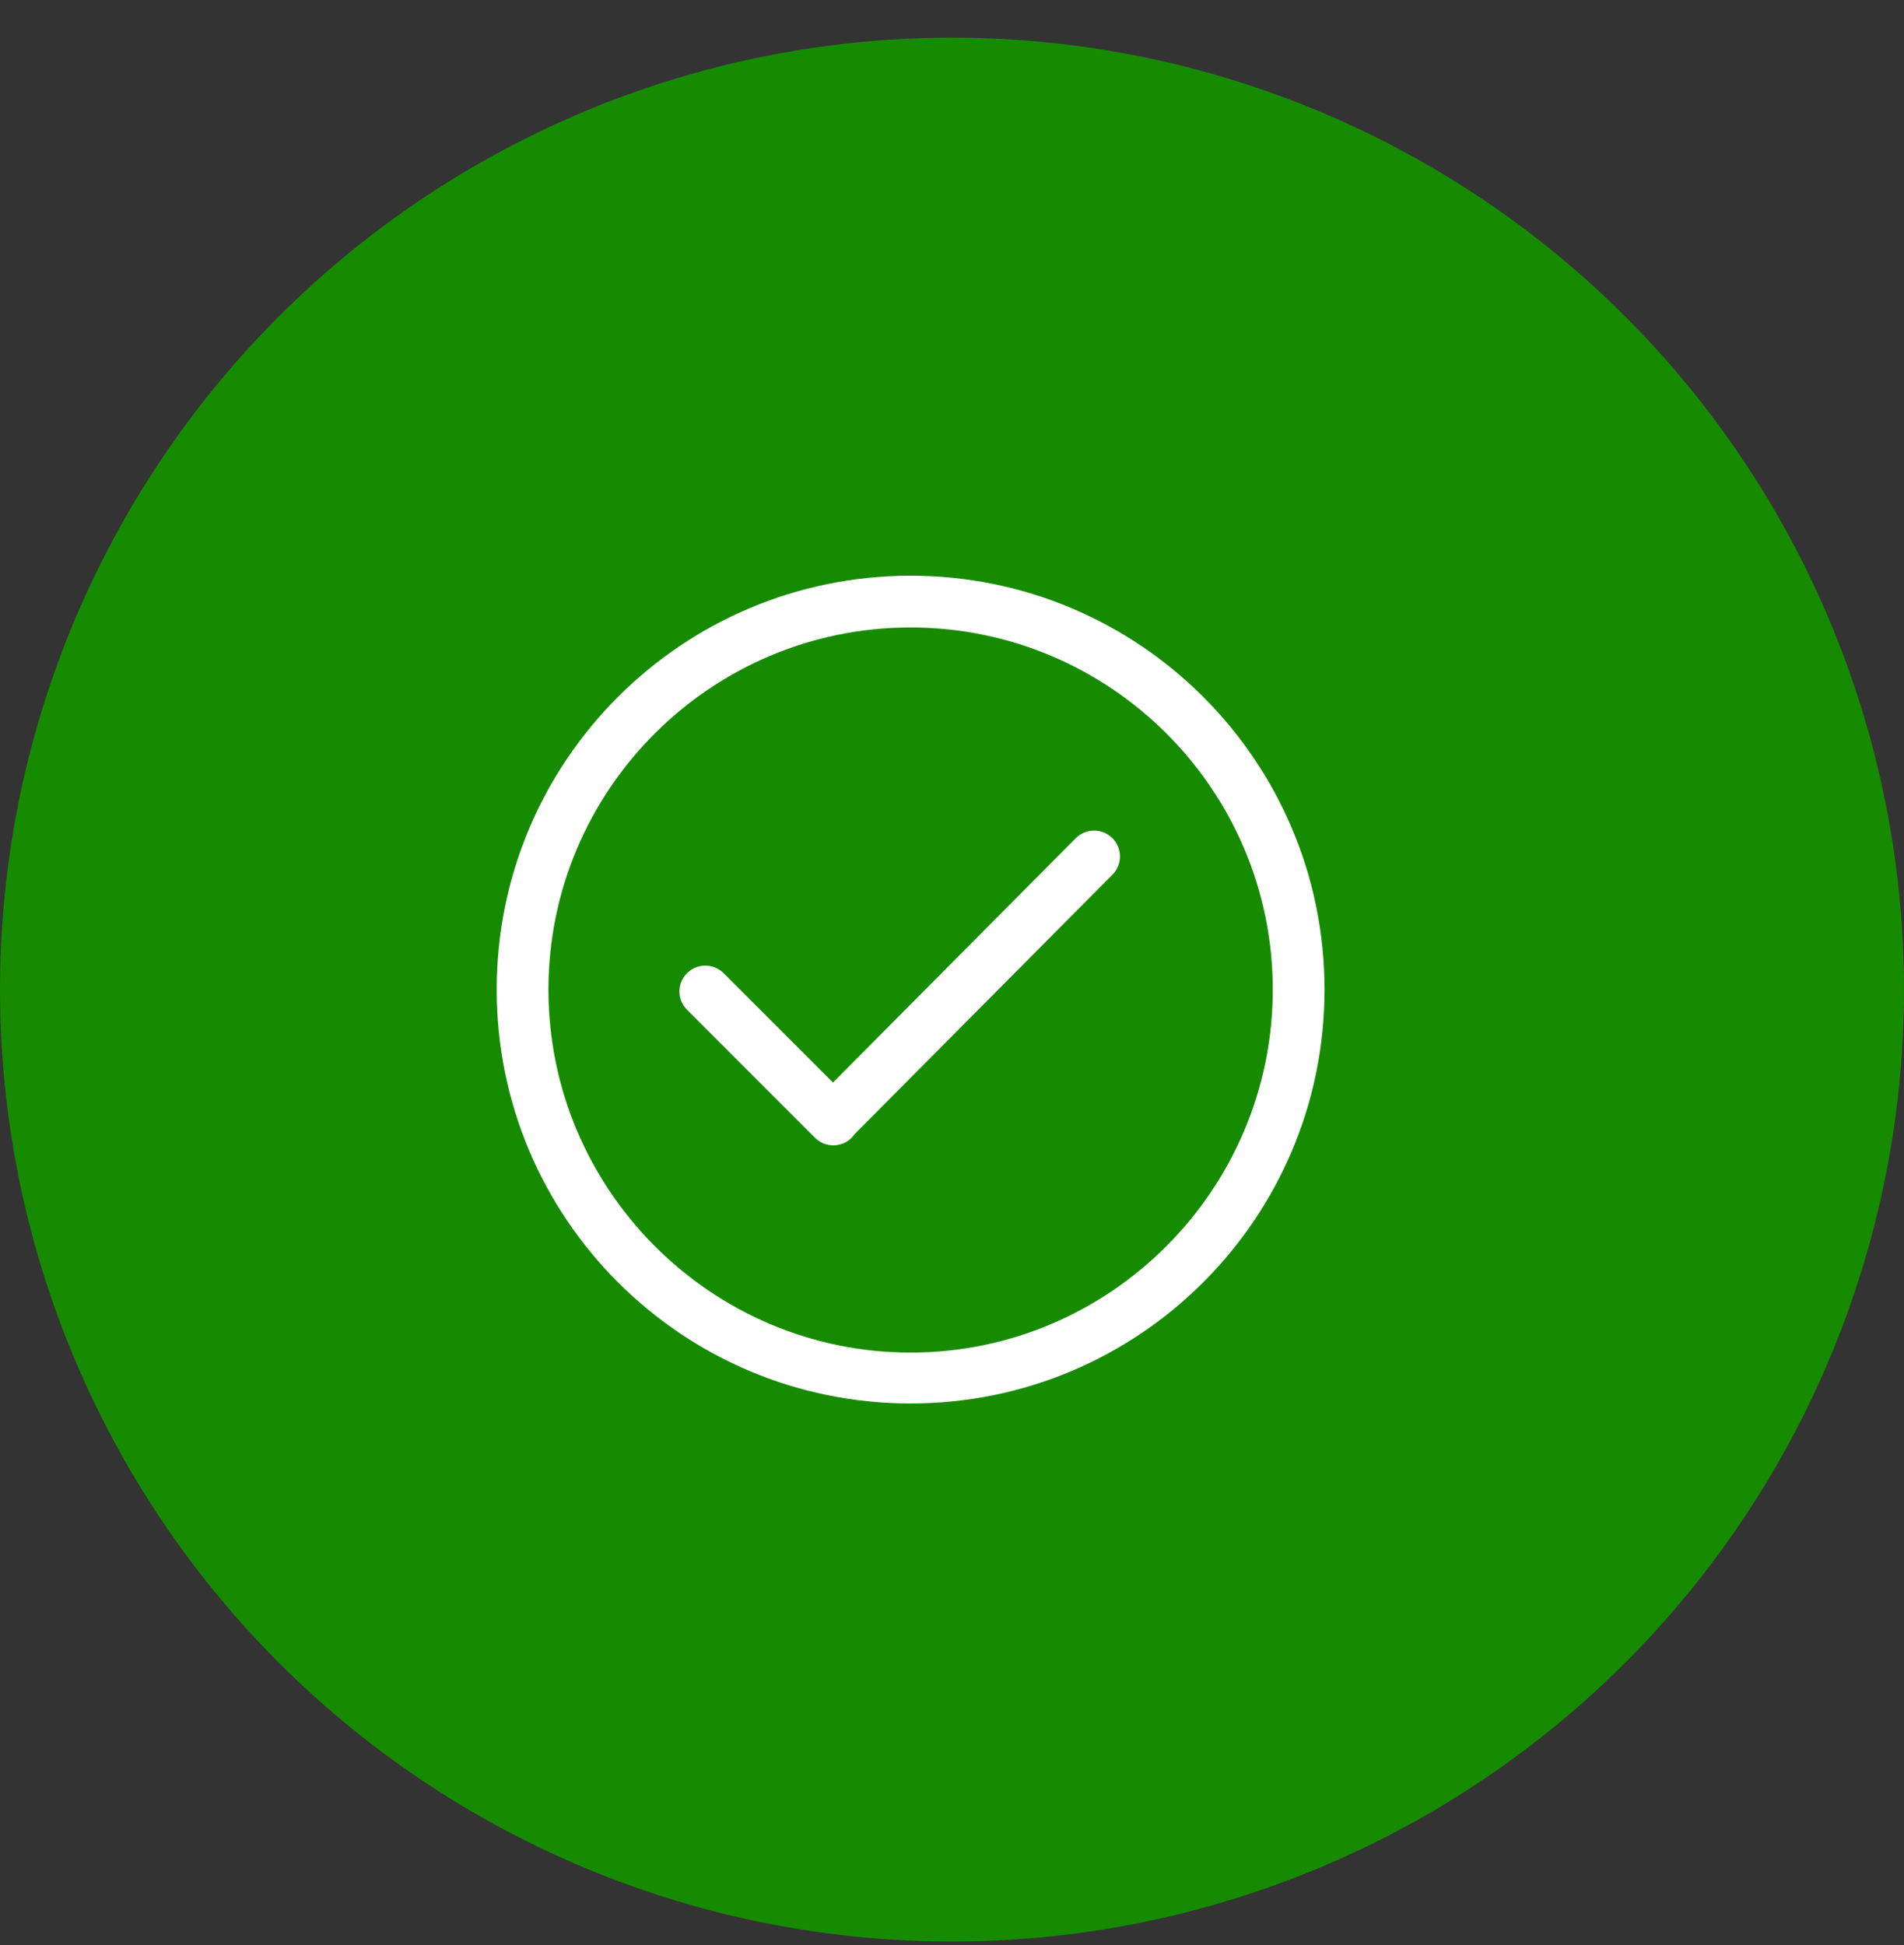
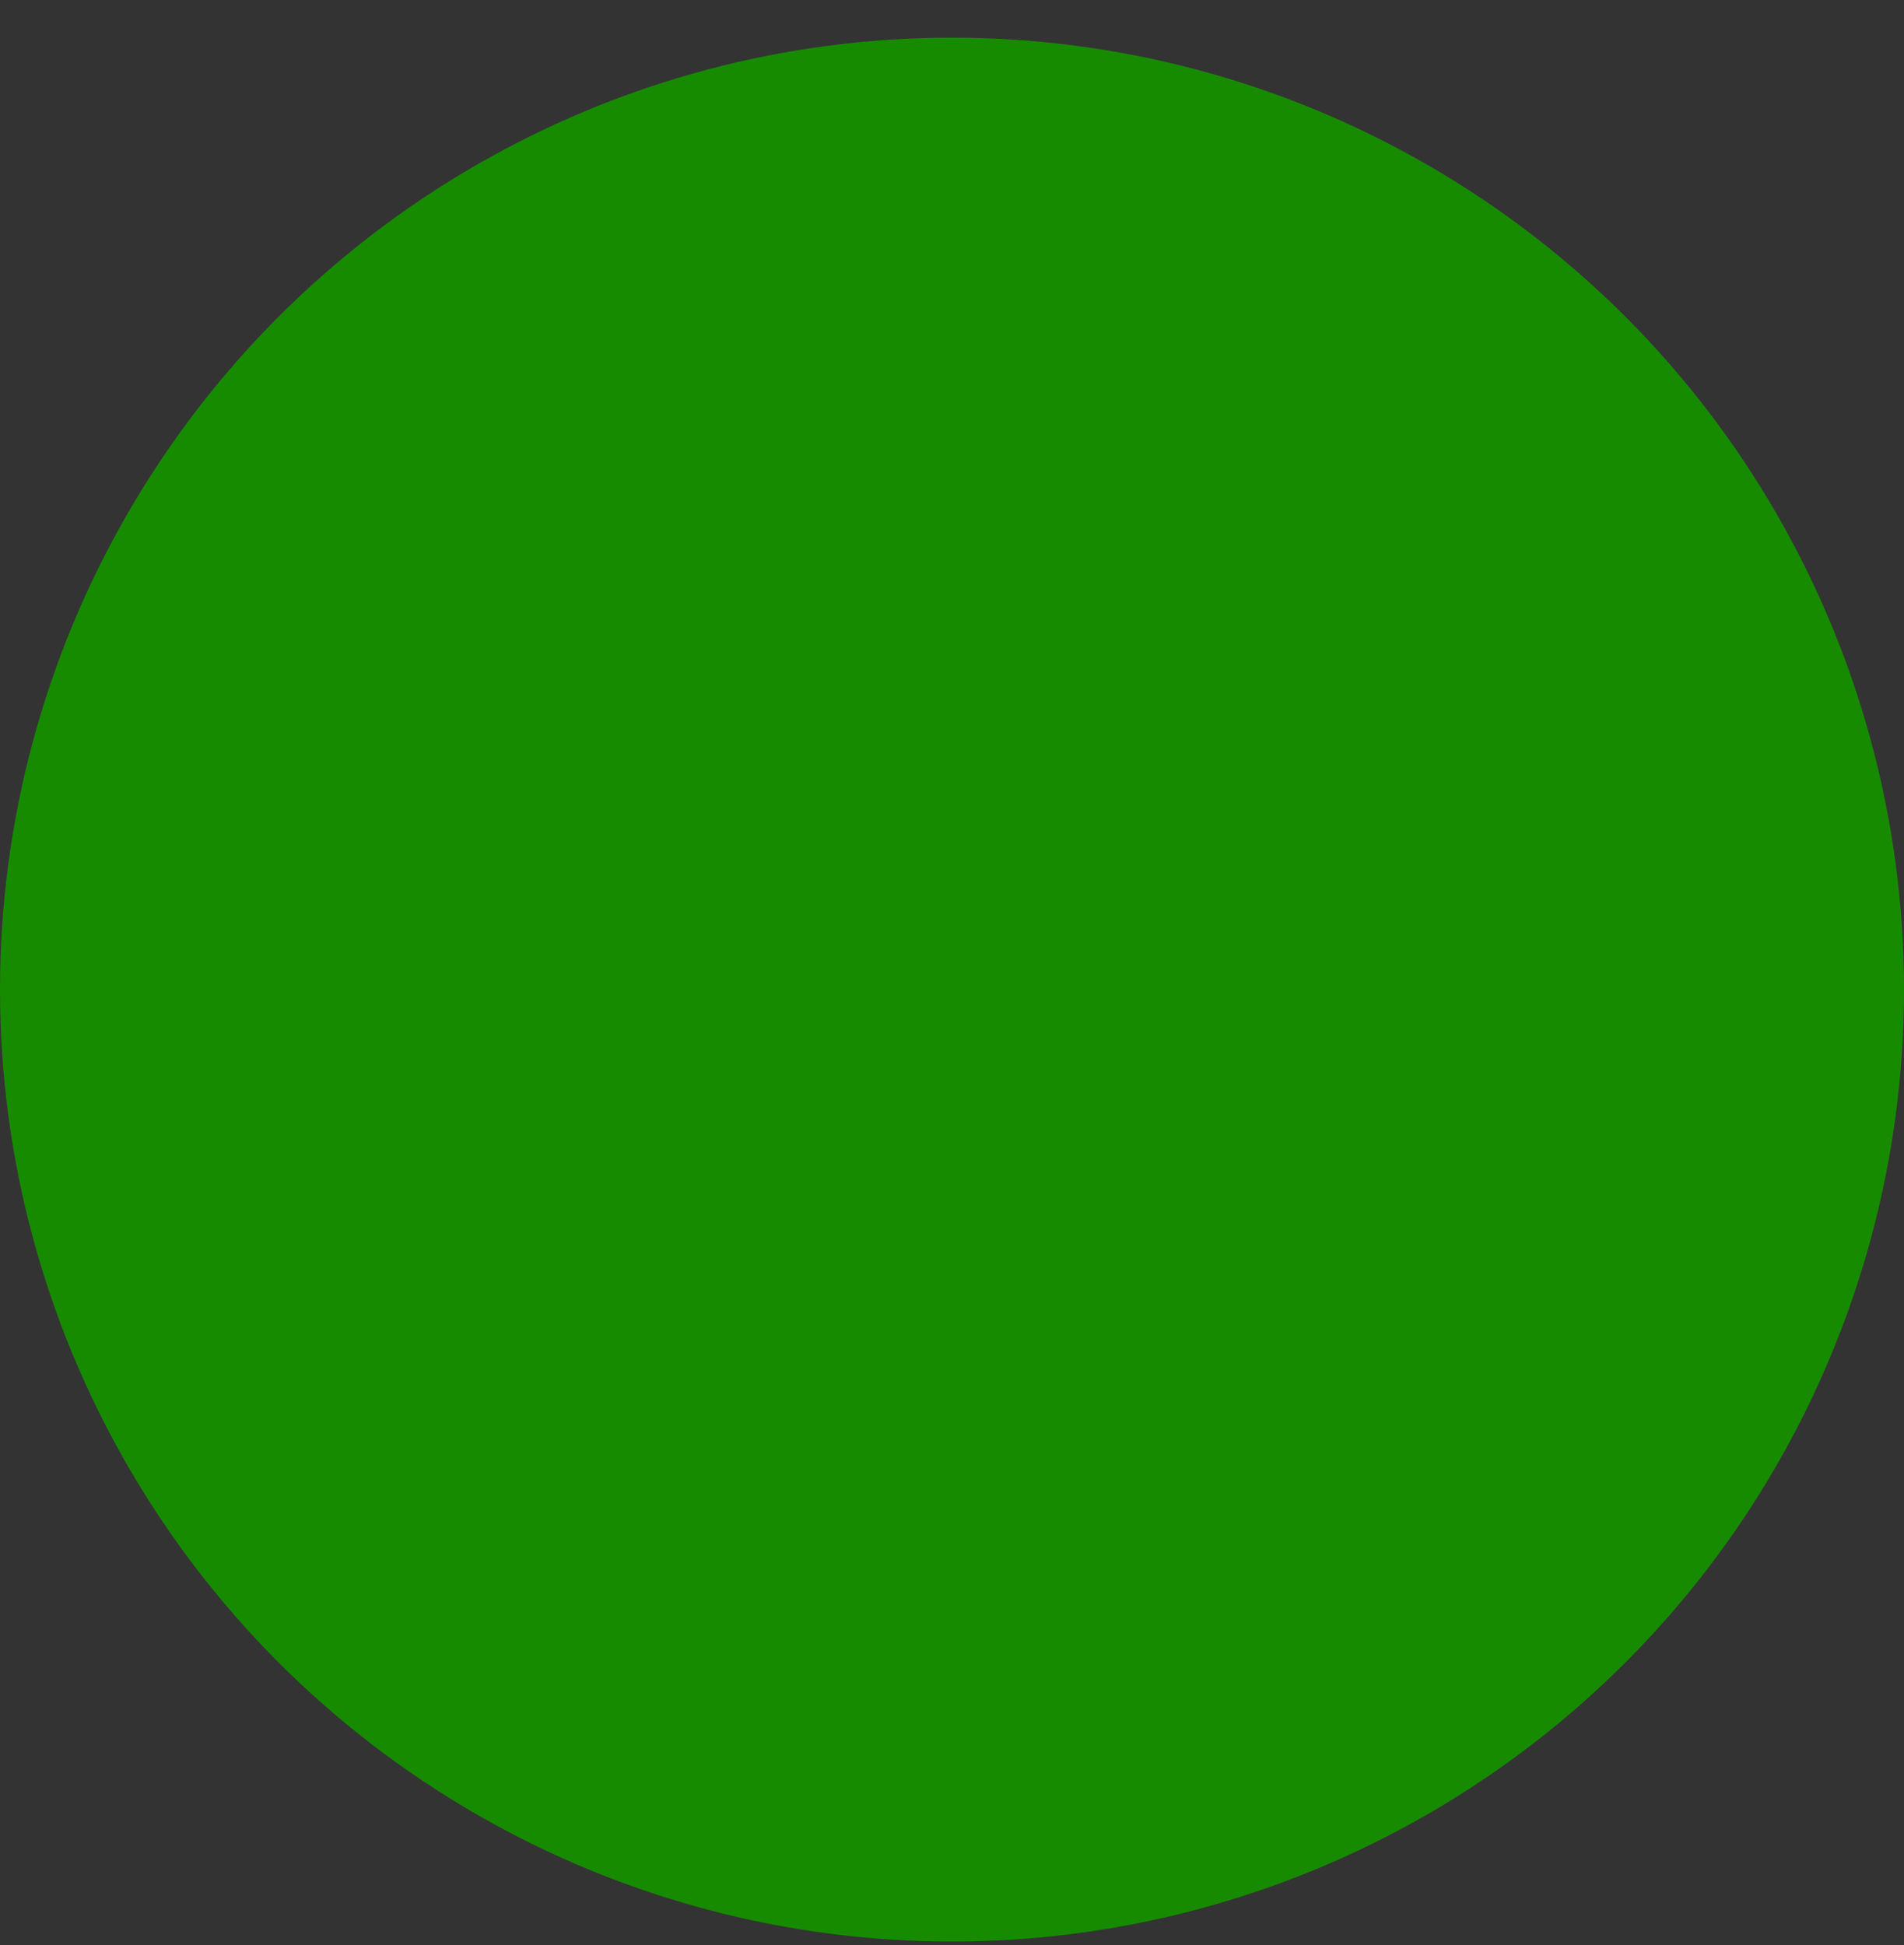
<svg xmlns="http://www.w3.org/2000/svg" width="46" height="47" viewBox="0 0 46 47" fill="none">
  <rect x="0" y="0" width="46" height="47" fill="#333333" stroke="none" />
  <circle cx="23" cy="23.91" r="23" fill="#178B00" />
  <g clip-path="url(#clip0_2040_5)">
    <path d="M22 13.91C16.477 13.91 12 18.387 12 23.91C12 29.433 16.477 33.91 22 33.91C27.523 33.91 32 29.433 32 23.91C32 18.387 27.523 13.91 22 13.91ZM22 32.68C17.175 32.68 13.25 28.735 13.25 23.91C13.25 19.085 17.175 15.16 22 15.16C26.825 15.16 30.75 19.085 30.75 23.91C30.75 28.735 26.825 32.68 22 32.68ZM25.991 20.251L20.124 26.155L17.482 23.513C17.238 23.269 16.842 23.269 16.598 23.513C16.353 23.757 16.353 24.153 16.598 24.397L19.691 27.491C19.935 27.734 20.331 27.734 20.575 27.491C20.603 27.462 20.627 27.432 20.649 27.4L26.875 21.135C27.119 20.891 27.119 20.495 26.875 20.251C26.631 20.007 26.235 20.007 25.991 20.251Z" fill="white" />
  </g>
  <defs>
    <clipPath id="clip0_2040_5">
-       <rect width="20" height="20" fill="white" transform="translate(12 13.91)" />
-     </clipPath>
+       </clipPath>
  </defs>
</svg>